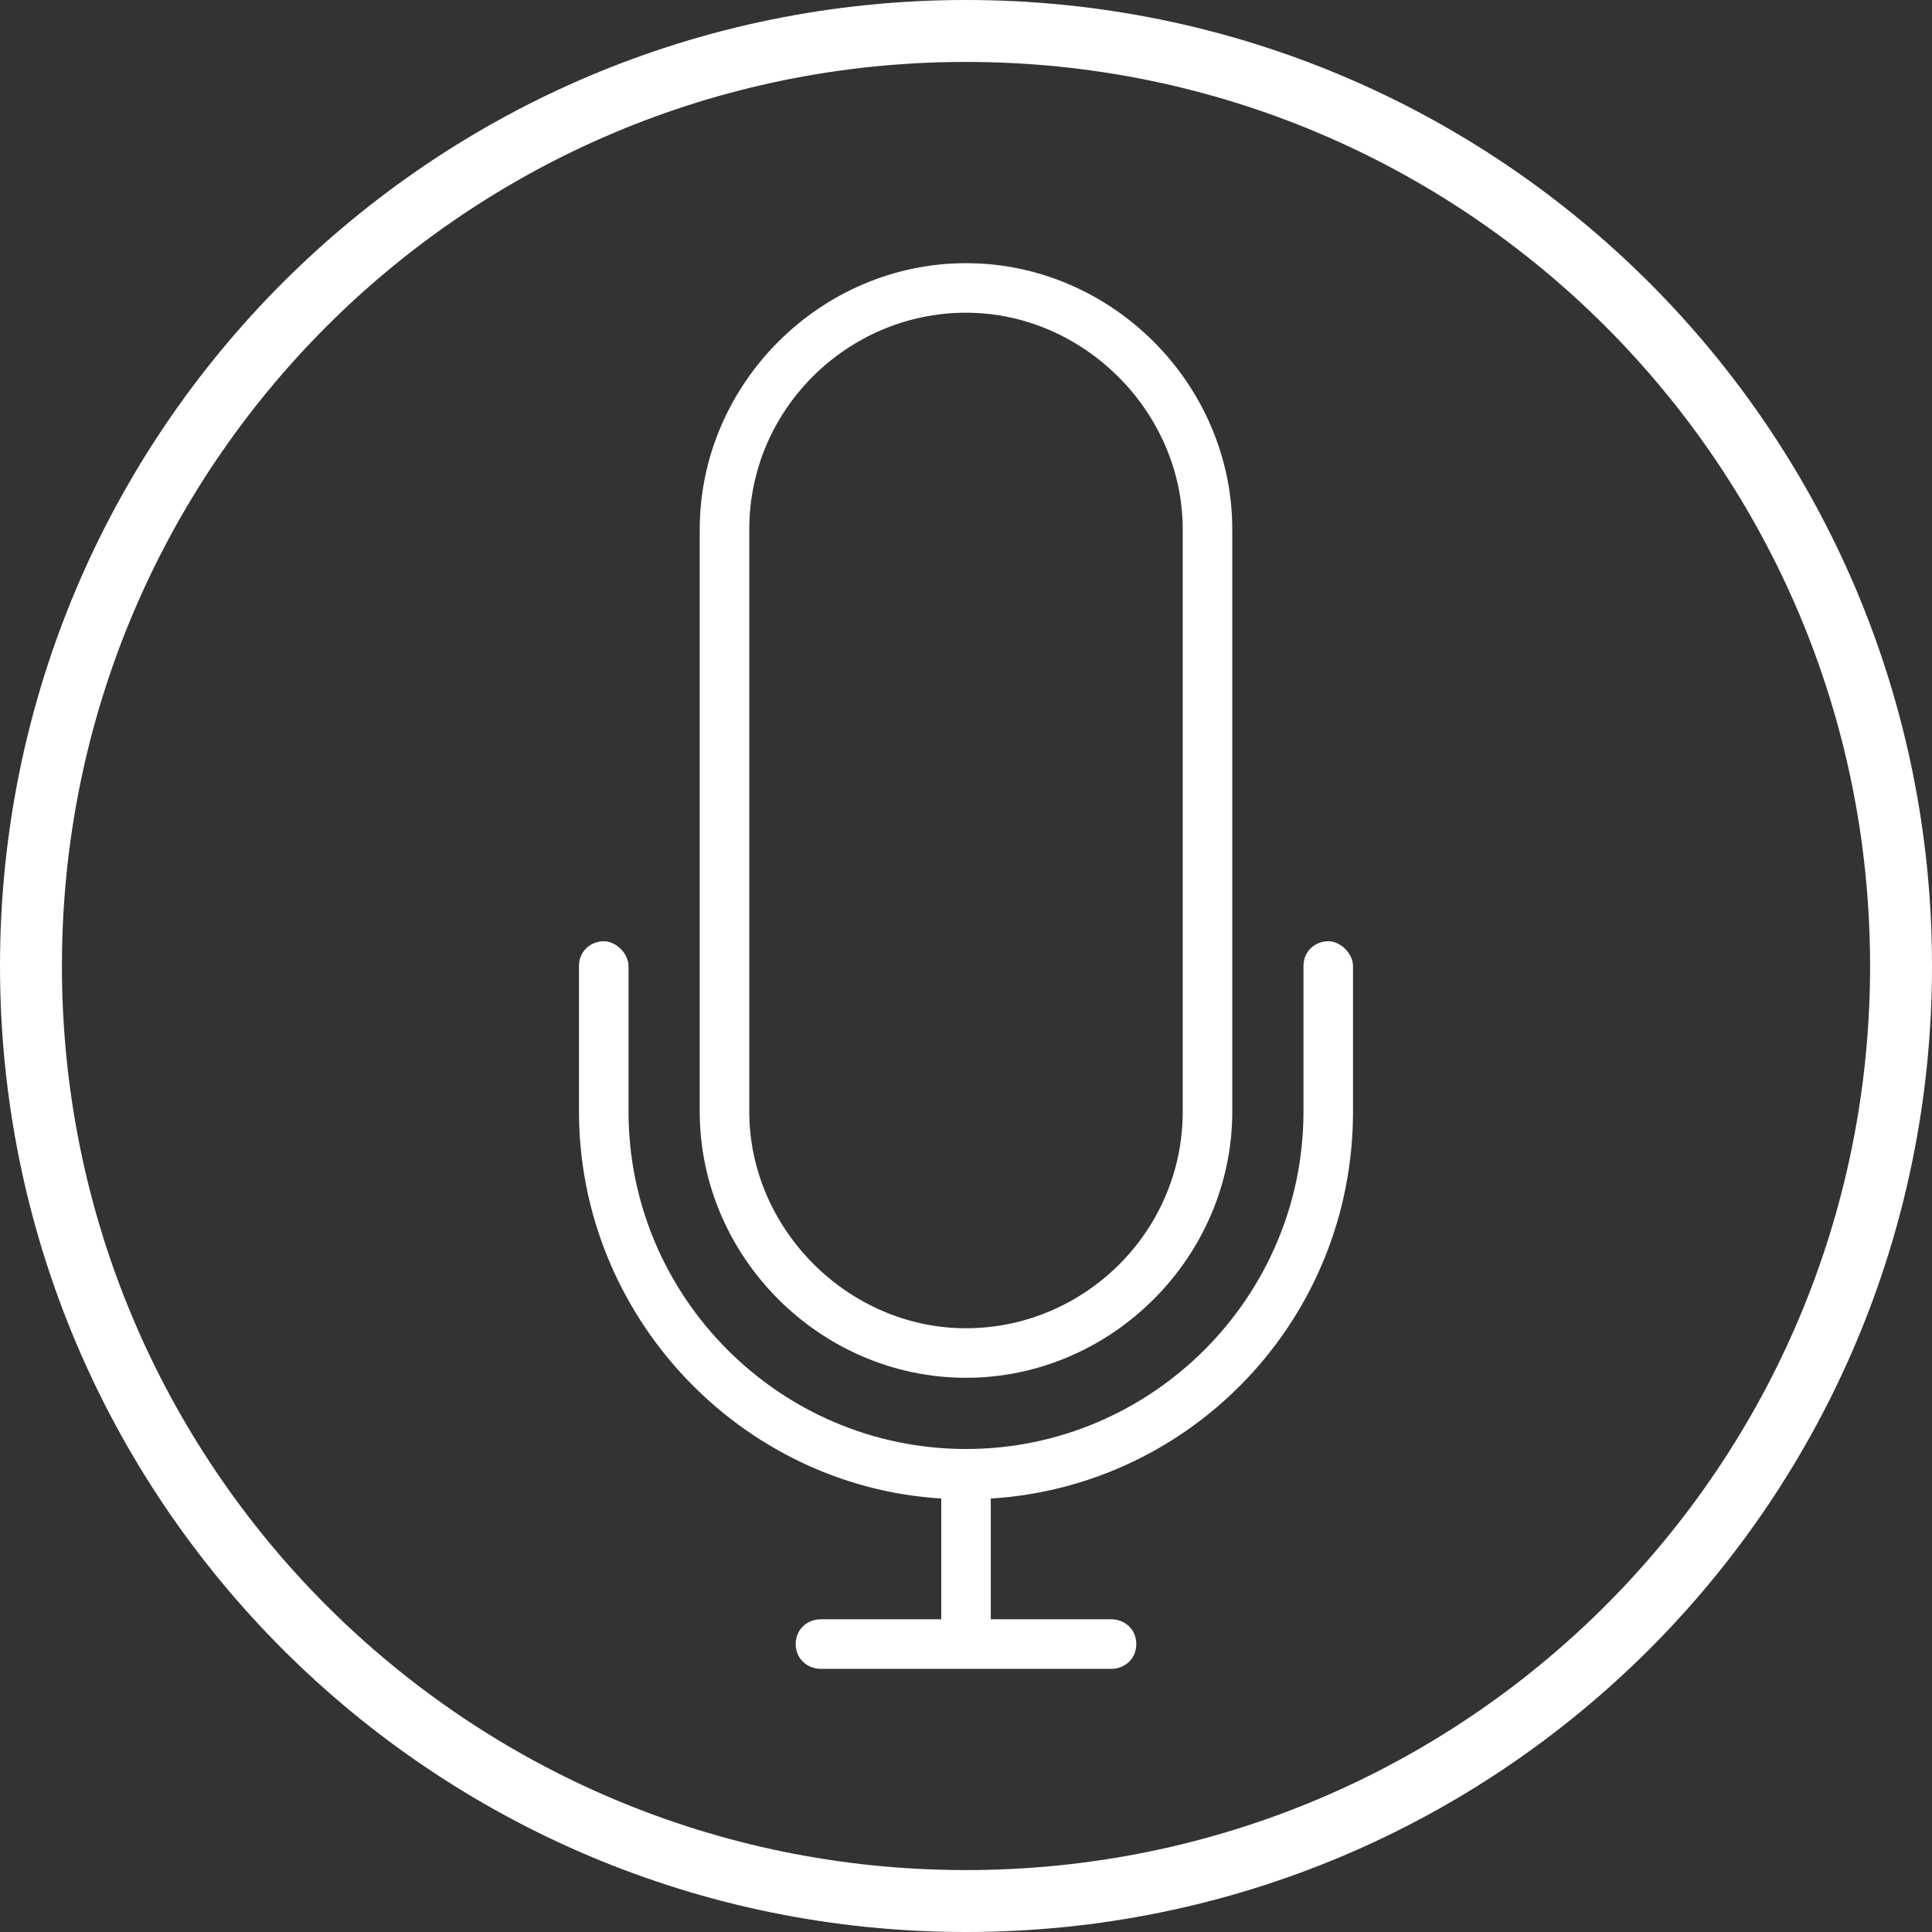
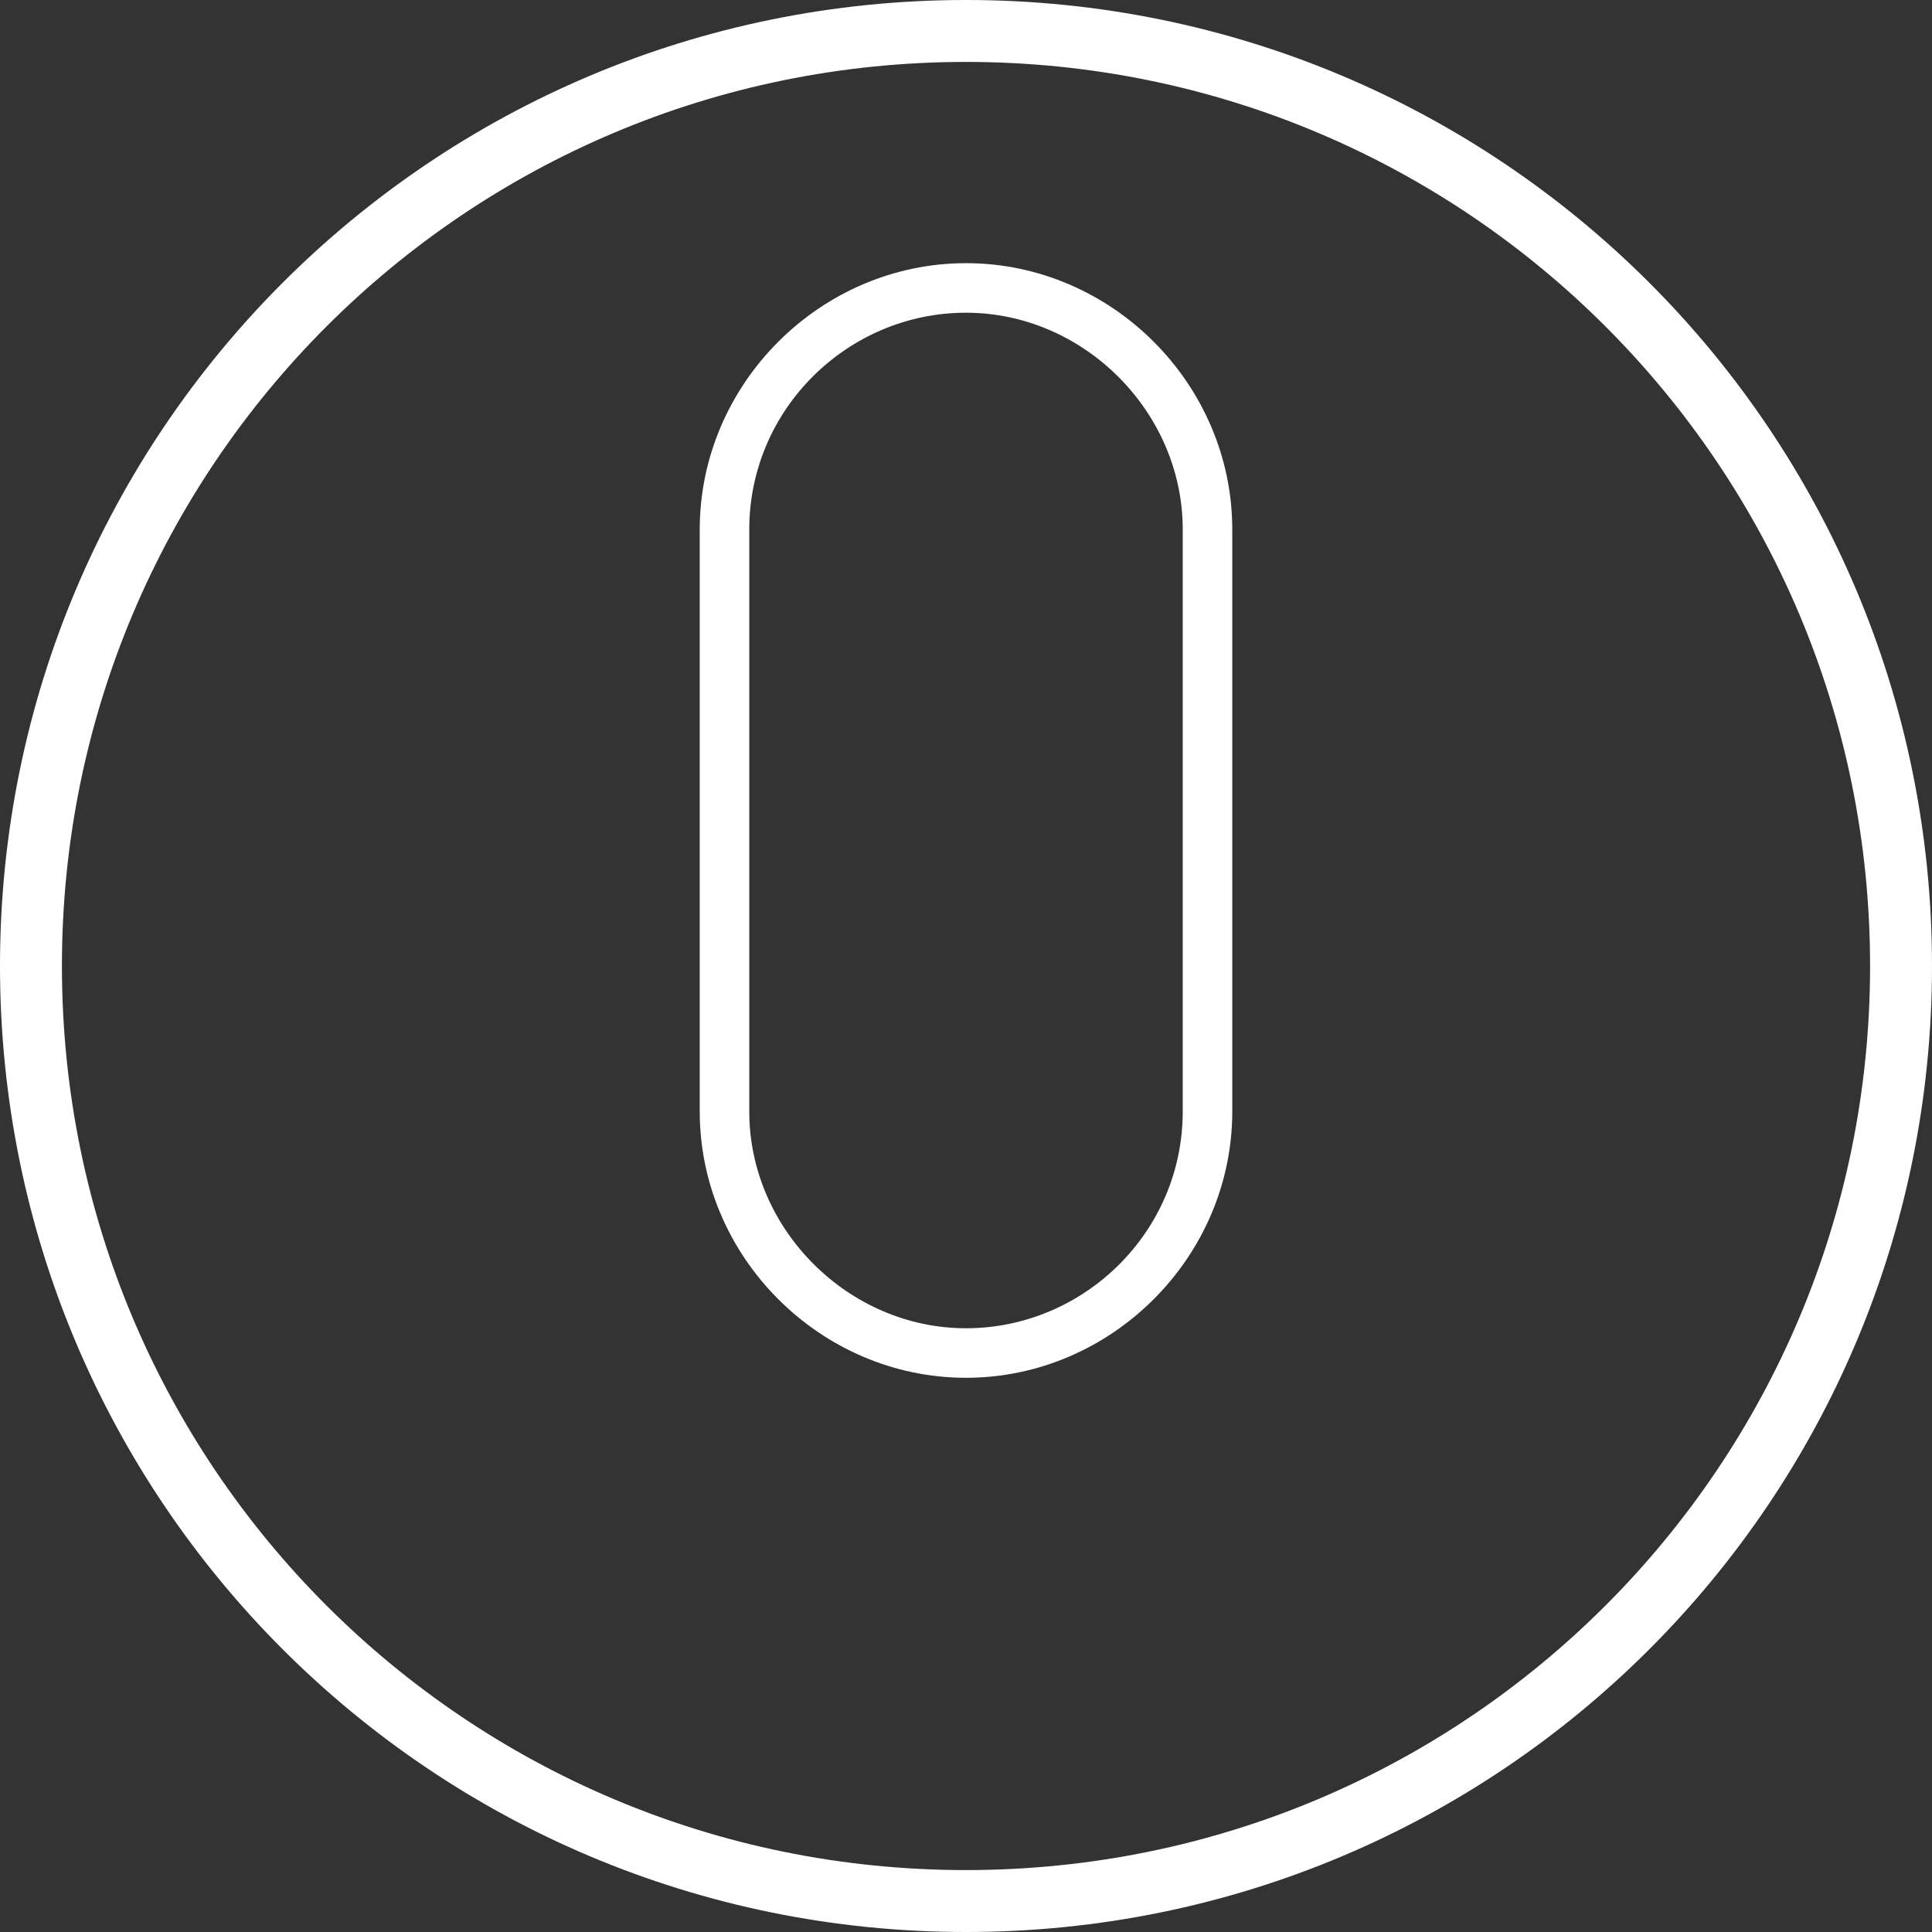
<svg xmlns="http://www.w3.org/2000/svg" id="Layer_1" data-name="Layer 1" viewBox="0 0 62.4 62.4">
  <rect x="0" y="0" width="62.4" height="62.4" fill="#333333" stroke="none" />
  <defs>
    <style> .cls-1 { fill: #fff; } .cls-2 { fill: none; stroke: #fff; stroke-width: 2px; } </style>
  </defs>
-   <path id="Ellipse_1_copy_4" data-name="Ellipse 1 copy 4" class="cls-2" d="M31.2,1c16.7,0,30.2,13.5,30.2,30.2s-13.5,30.2-30.2,30.2S1,47.9,1,31.2h0C1,14.5,14.5,1,31.2,1h0Z" />
+   <path id="Ellipse_1_copy_4" data-name="Ellipse 1 copy 4" class="cls-2" d="M31.2,1c16.7,0,30.2,13.5,30.2,30.2s-13.5,30.2-30.2,30.2S1,47.9,1,31.2h0C1,14.5,14.5,1,31.2,1Z" />
  <g>
-     <path class="cls-1" d="M42.9,30.4c-.4,0-.8.3-.8.8v4.7c0,6-4.9,10.9-10.9,10.9s-10.9-4.9-10.9-10.9v-4.7c0-.4-.4-.8-.8-.8s-.8.3-.8.8v4.7c0,6.6,5.2,12.1,11.7,12.5v3.9h-3.9c-.4,0-.8.3-.8.8s.4.8.8.8h9.4c.4,0,.8-.3.8-.8s-.4-.8-.8-.8h-3.9v-3.9c6.5-.4,11.7-5.8,11.7-12.5v-4.7c0-.4-.4-.8-.8-.8Z" />
    <path class="cls-1" d="M31.2,44.5c4.7,0,8.6-3.9,8.6-8.6v-18.8c0-4.7-3.9-8.6-8.6-8.6s-8.6,3.9-8.6,8.6v18.8c0,4.7,3.9,8.6,8.6,8.6ZM24.2,17.1c0-3.9,3.2-7,7-7s7,3.2,7,7v18.8c0,3.9-3.2,7-7,7s-7-3.2-7-7v-18.8Z" />
  </g>
</svg>